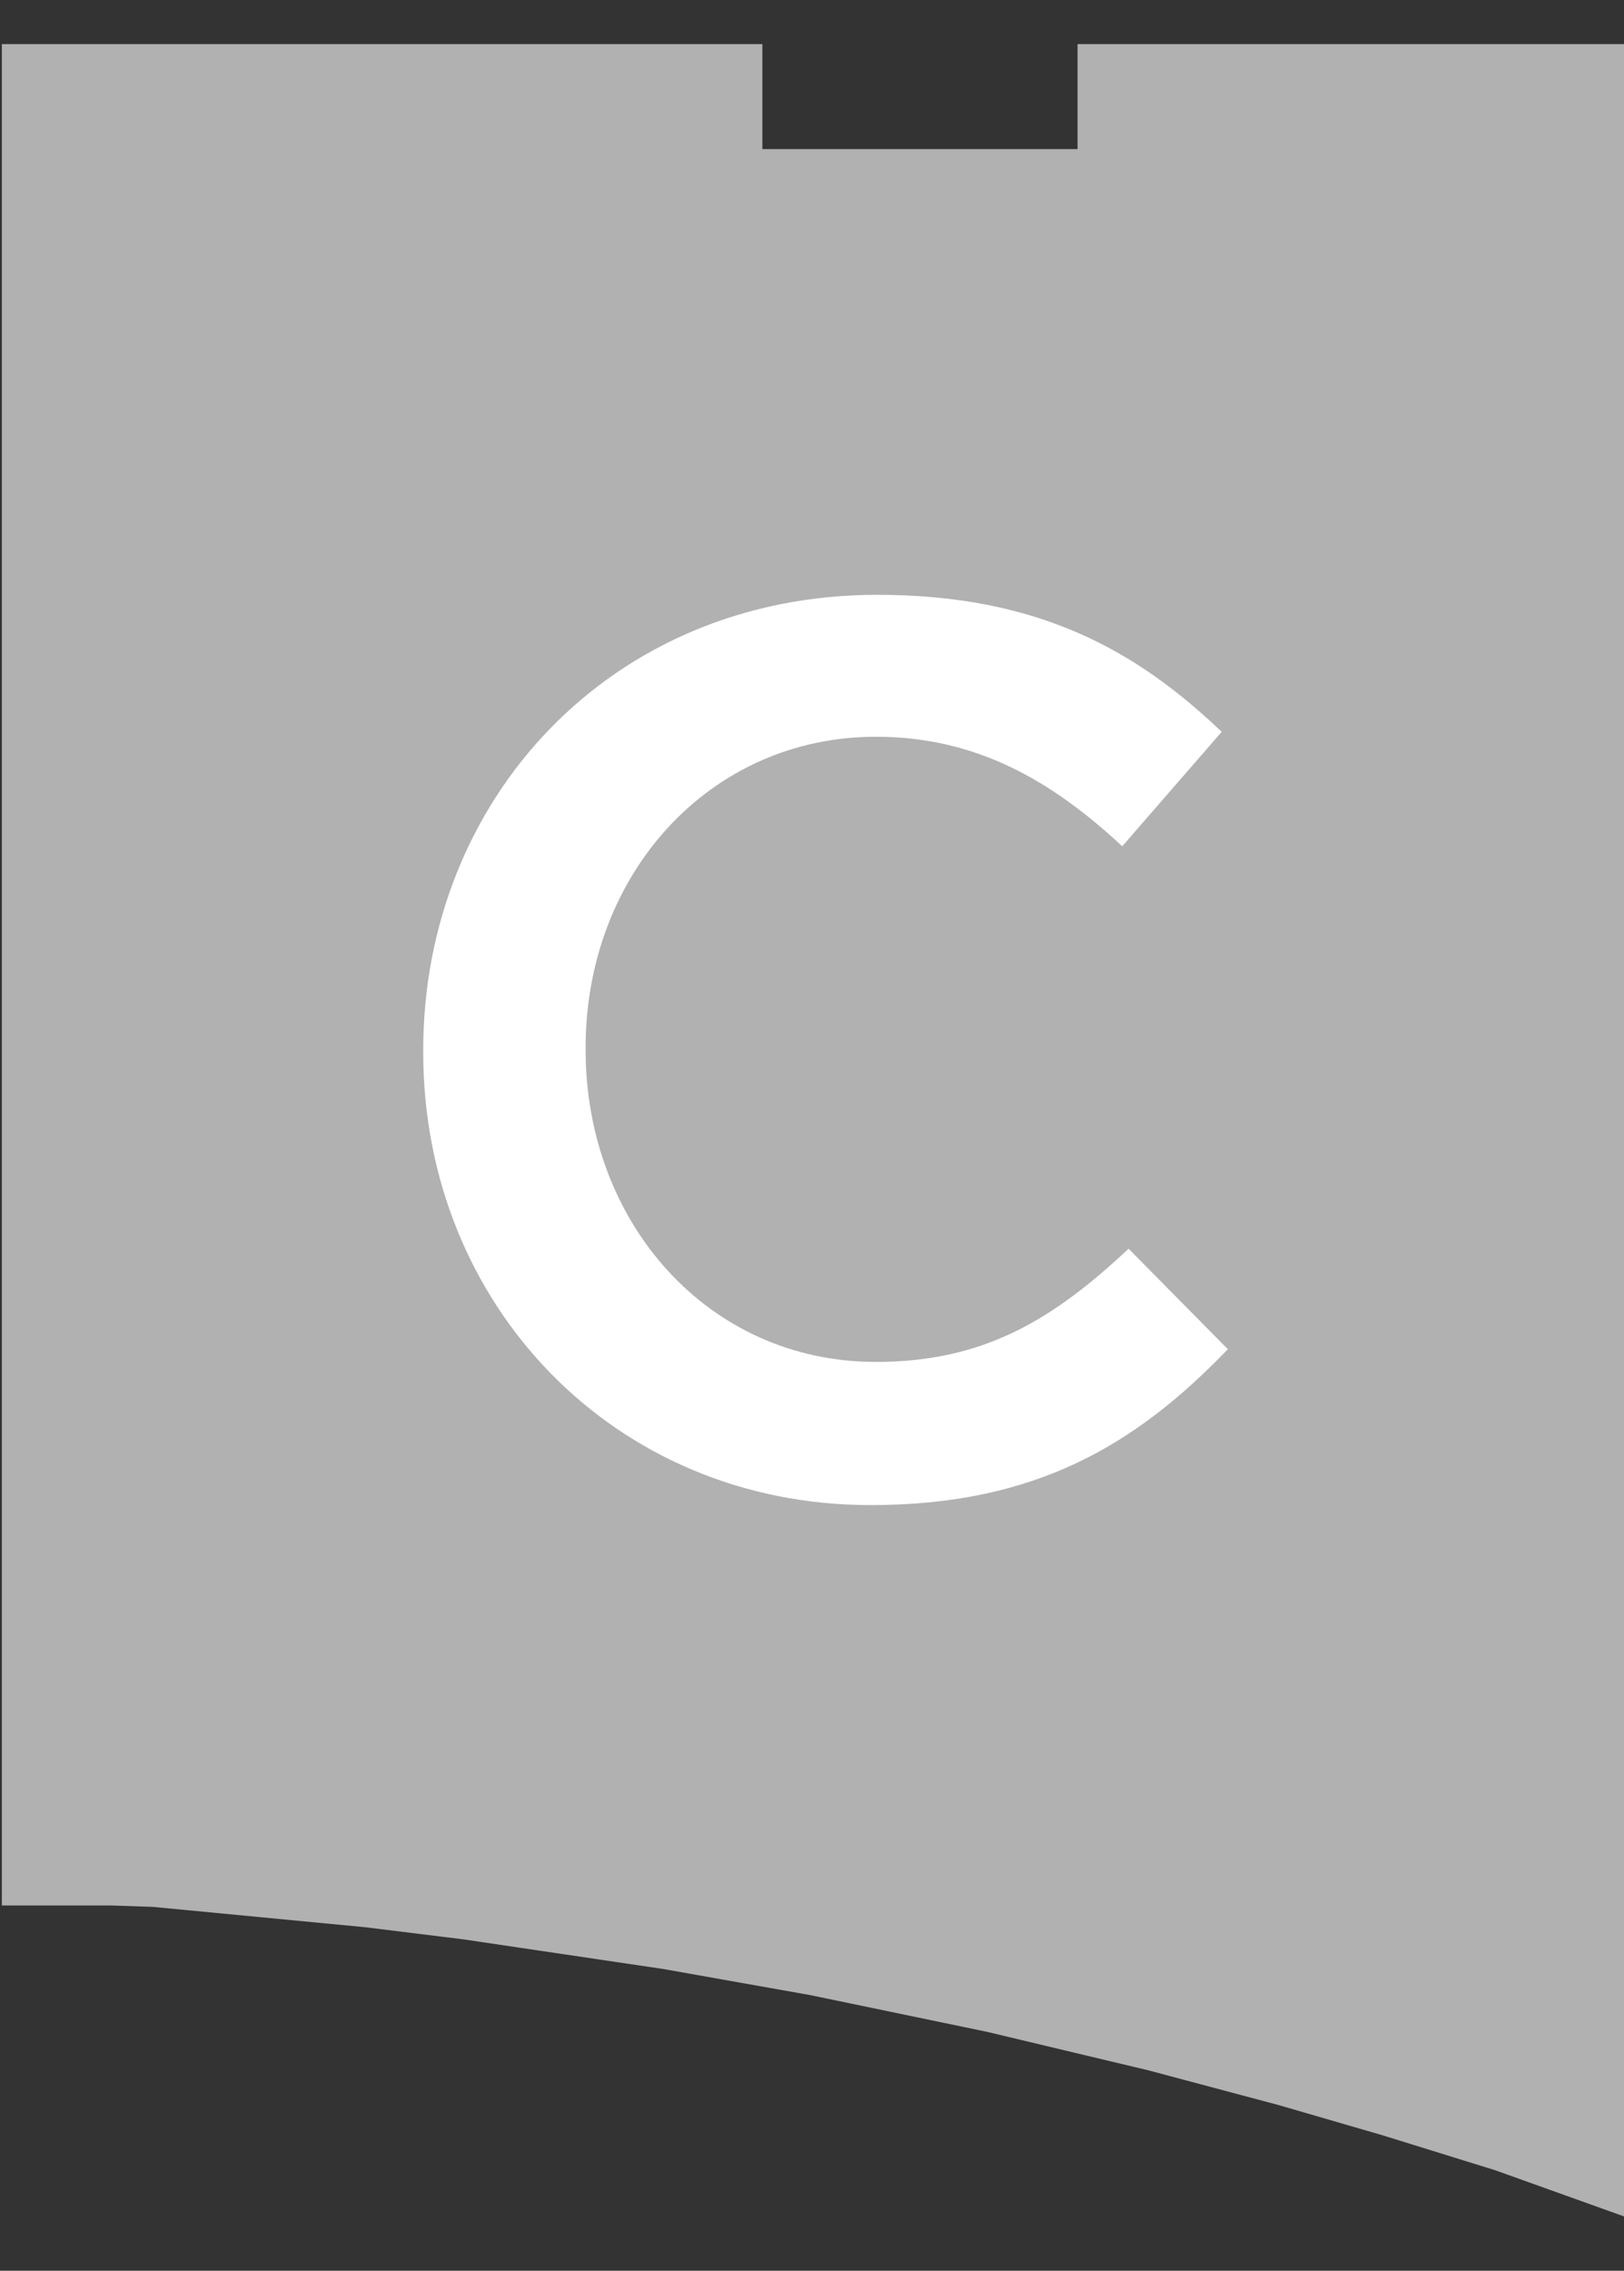
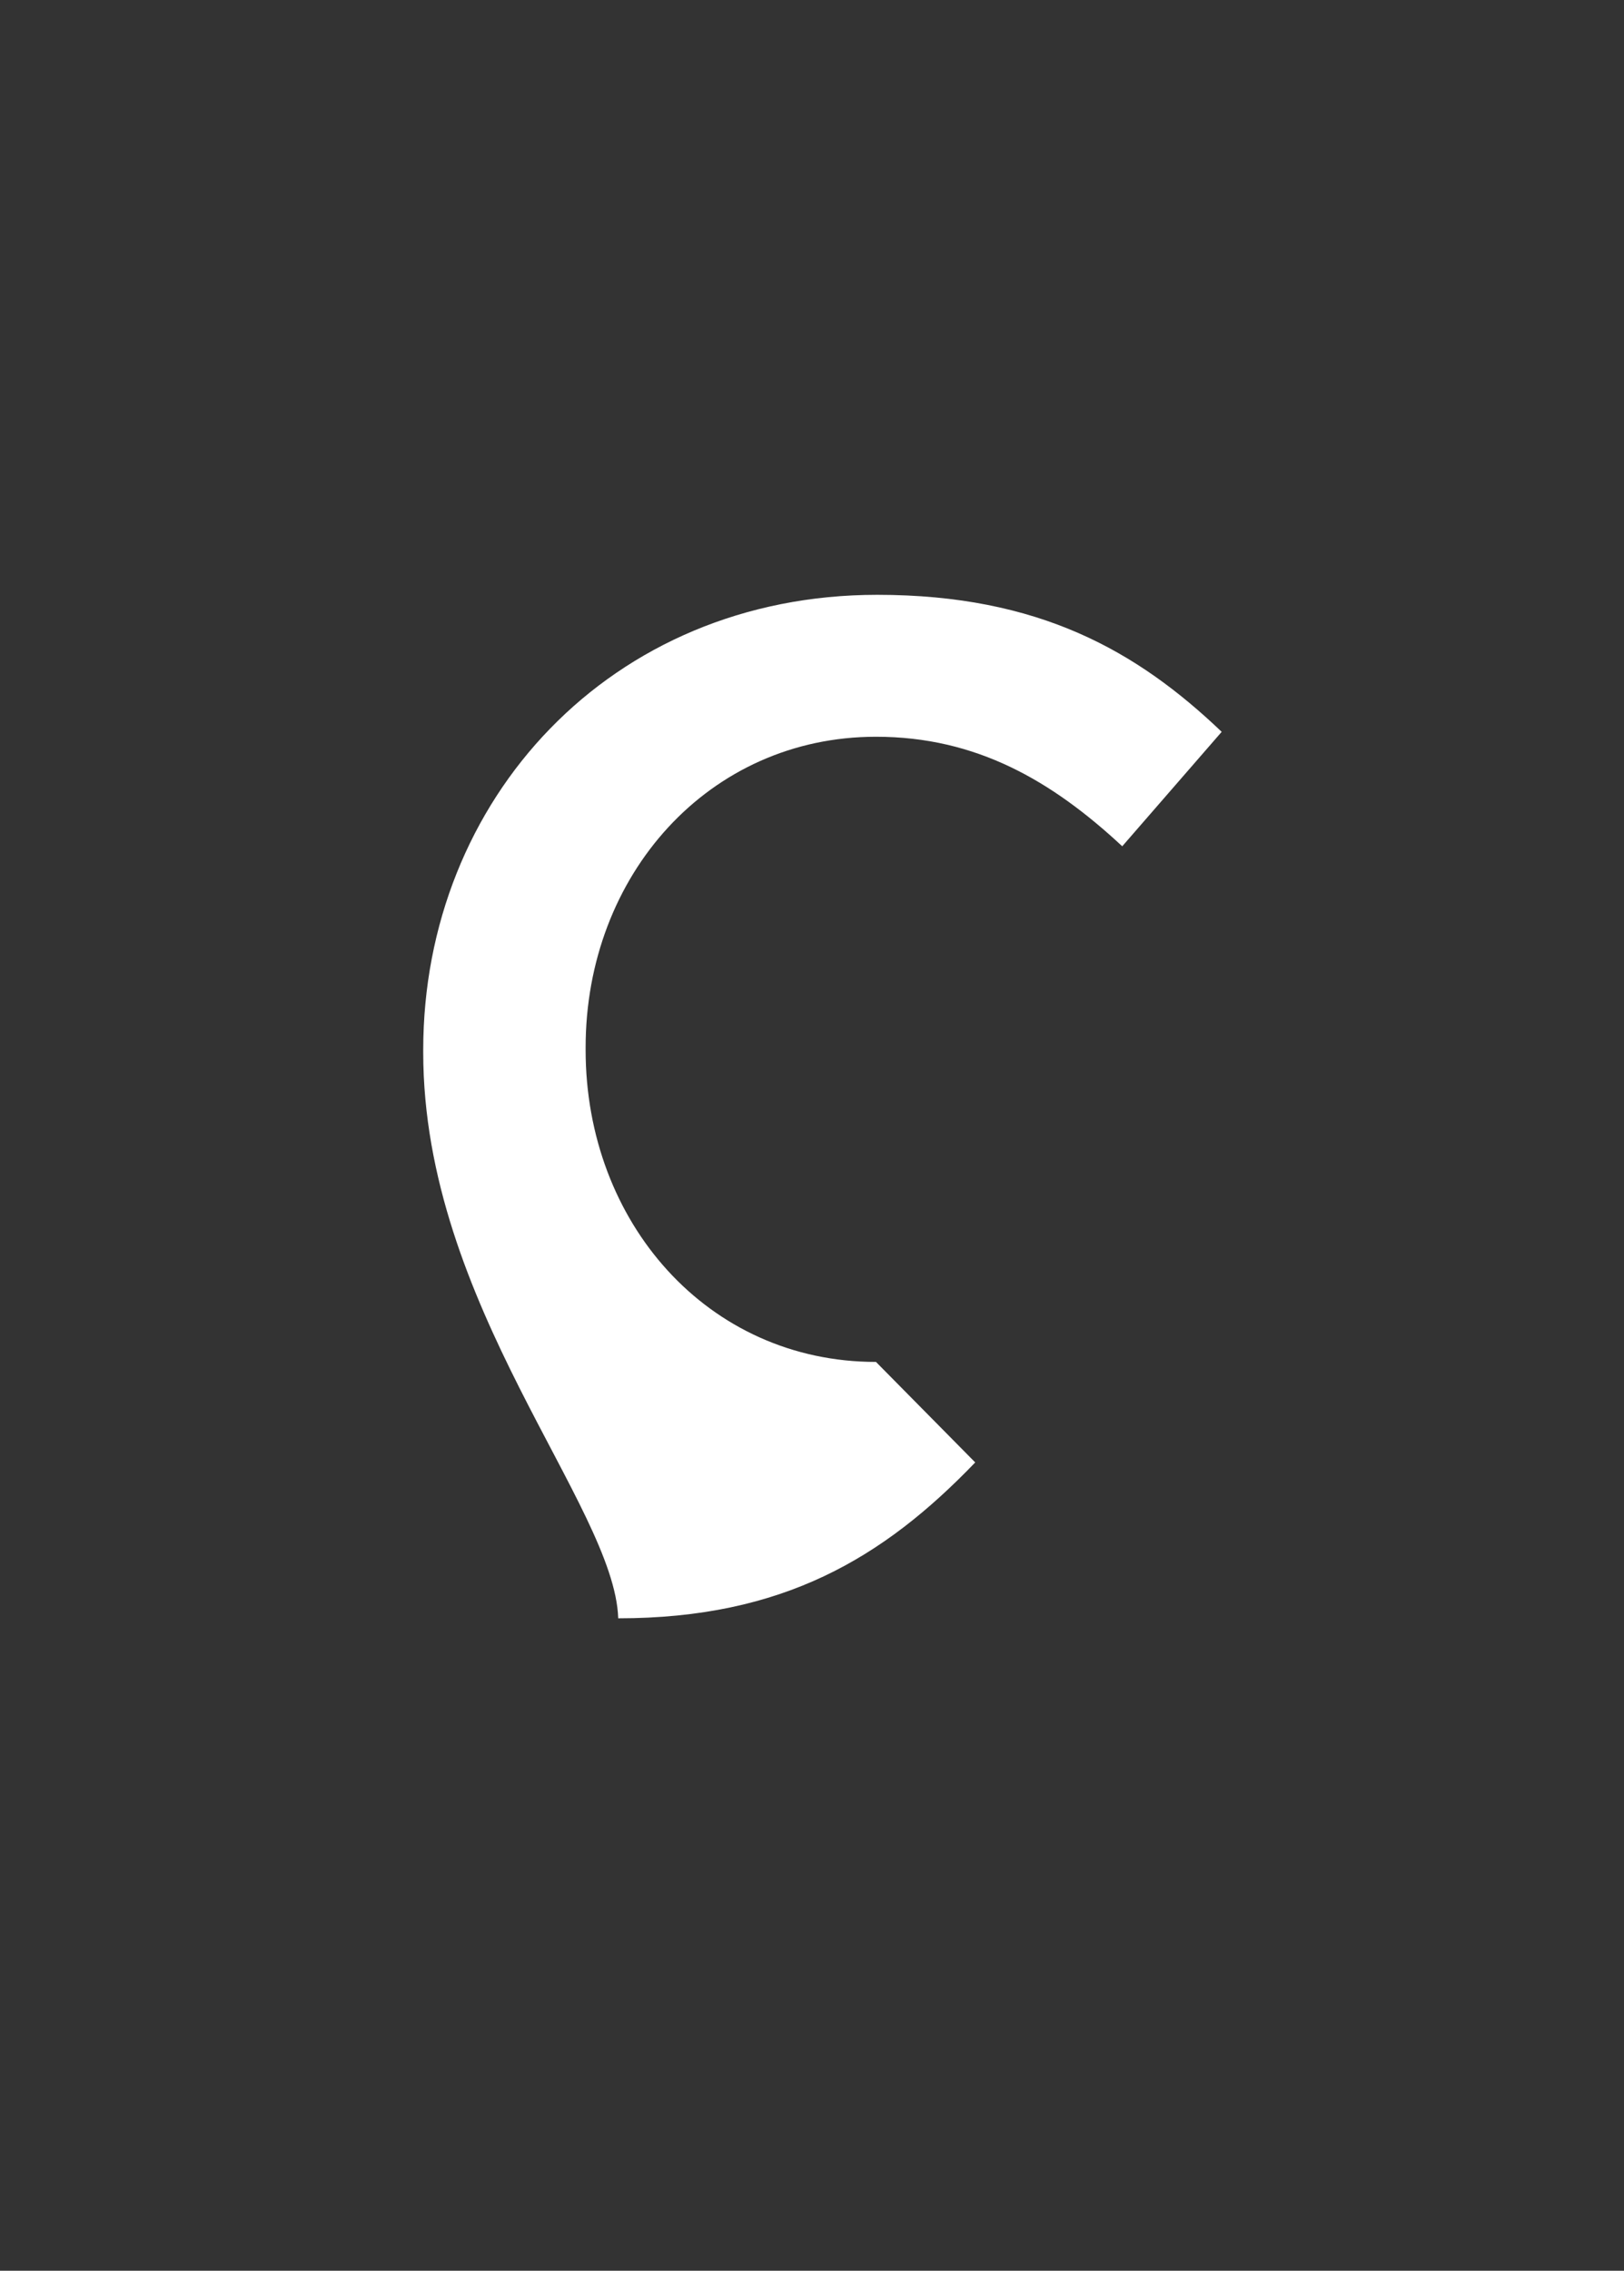
<svg xmlns="http://www.w3.org/2000/svg" version="1.1" id="Layer_1" x="0px" y="0px" viewBox="0 -256.2 792 1107.1" enable-background="new 0 -256.2 792 1107.1" xml:space="preserve">
  <rect x="0" y="-256.2" width="792" height="1107.1" fill="#333333" stroke="none" />
  <title>apto-Recurso 3</title>
-   <polygon fill="#B1B1B1" points="525.5,-234.7 525.5,-183.5 423.1,-183.5 371.8,-183.5 371.8,-234.7 74.6,-234.7 54.1,-234.7   0.9,-234.7 0.9,672.8 54.1,672.8 74.6,673.5 178,683.4 225.8,689.3 323.6,703.8 395.1,716.5 481.3,734.4 560.1,753.2 624.2,770.3   674.4,784.9 729.2,801.9 792,824.4 792,-234.7 761.2,-234.7 " />
-   <path fill="#FFFFFF" d="M206.4,256.9v-1.2c0-122,91.3-221.9,221.4-221.9c79.1,0,126.9,27.6,168,66.8l-48.5,55.8  C513,124.5,476.2,103,427.2,103c-81.5,0-141.6,67.4-141.6,151.5v1.2c0,84,59.5,152.1,141.6,152.1c52.8,0,86.5-20.8,123.2-55.2  l48.4,49c-44.8,46.6-93.8,76-174.1,76C299.7,477.7,206.4,380.1,206.4,256.9" />
+   <path fill="#FFFFFF" d="M206.4,256.9v-1.2c0-122,91.3-221.9,221.4-221.9c79.1,0,126.9,27.6,168,66.8l-48.5,55.8  C513,124.5,476.2,103,427.2,103c-81.5,0-141.6,67.4-141.6,151.5v1.2c0,84,59.5,152.1,141.6,152.1l48.4,49c-44.8,46.6-93.8,76-174.1,76C299.7,477.7,206.4,380.1,206.4,256.9" />
</svg>